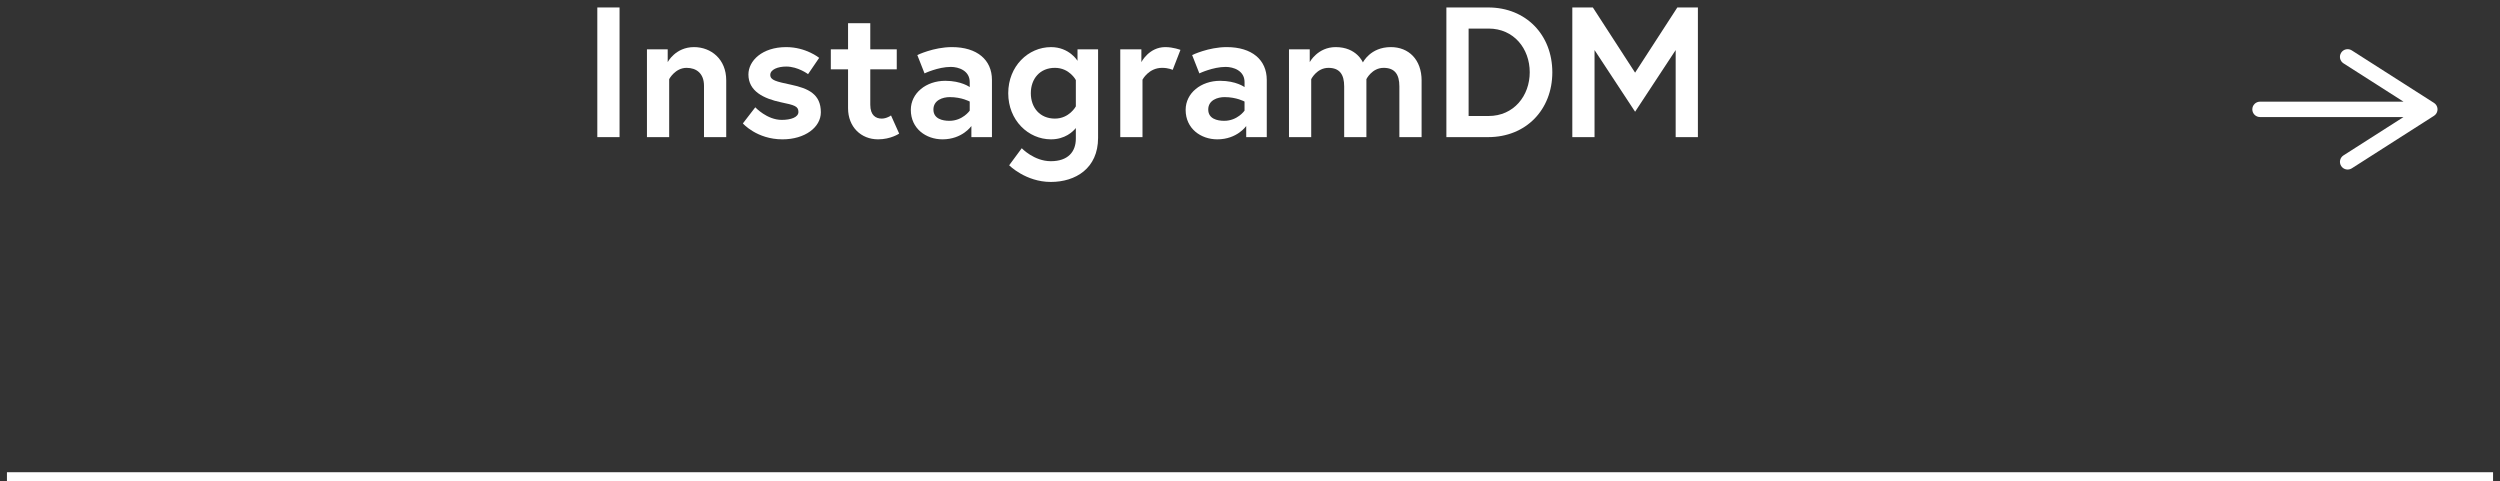
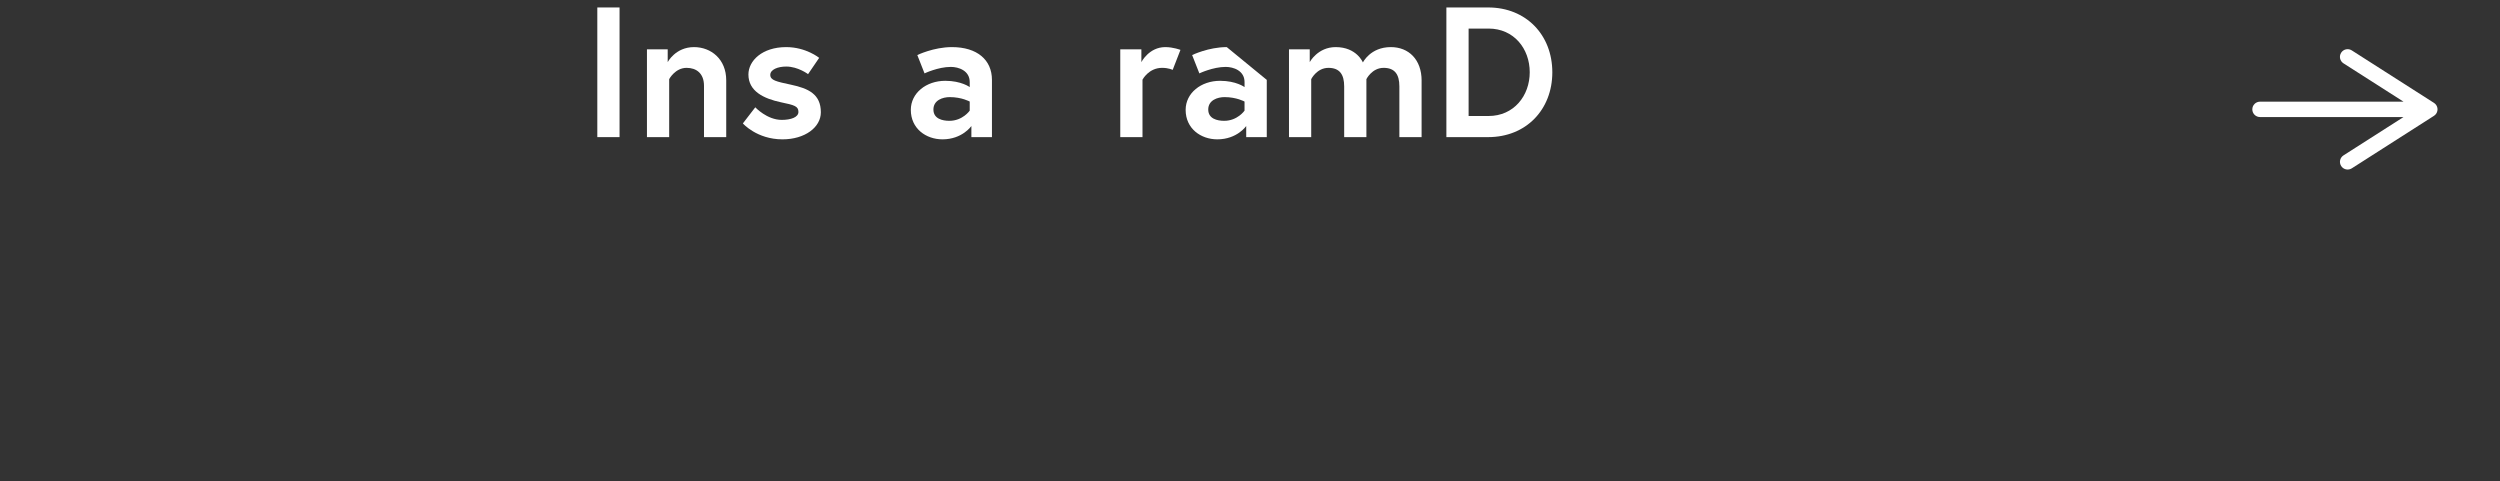
<svg xmlns="http://www.w3.org/2000/svg" width="270" height="52" viewBox="0 0 270 52">
  <rect x="0" y="0" width="270" height="52" fill="#333333" stroke="none" />
  <g isolation="isolate">
    <g id="a">
-       <rect x=".75" y="51" width="268.5" height="1" fill="#fff" isolation="isolate" mix-blend-mode="difference" stroke-width="0" />
      <path d="M64.51.806h2.401v14.003h-2.401V.806Z" fill="#fff" stroke-width="0" />
      <path d="M78.432,8.667v6.142h-2.4v-5.541c0-1.36-.84-1.94-1.881-1.94-1.24,0-1.88,1.22-1.88,1.22v6.262h-2.4V5.326h2.241v1.381s.84-1.62,2.84-1.62c1.84,0,3.48,1.3,3.48,3.58Z" fill="#fff" stroke-width="0" />
      <path d="M81.57,11.588s1.26,1.36,2.86,1.36c.979,0,1.8-.28,1.8-.86,0-.62-.439-.74-1.88-1.04-1.88-.4-3.521-1.2-3.521-3.001,0-1.48,1.48-2.96,4.08-2.96,2.141,0,3.561,1.16,3.561,1.16l-1.199,1.76s-1.08-.82-2.361-.82c-.9,0-1.721.32-1.721.9s.641.721,2.241,1.061c1.88.4,3.221,1.021,3.221,2.98,0,1.62-1.72,2.921-4.142,2.921-2.779,0-4.28-1.721-4.28-1.721l1.341-1.74Z" fill="#fff" stroke-width="0" />
-       <path d="M89.729,5.326h1.861v-2.82h2.4v2.82h2.86v2.161h-2.86v3.82c0,1.16.6,1.501,1.24,1.501.54,0,1-.341,1-.341l.881,1.961s-.9.62-2.281.62c-1.84,0-3.24-1.341-3.24-3.361v-4.2h-1.861v-2.161Z" fill="#fff" stroke-width="0" />
      <path d="M107.131,8.627v6.182h-2.221v-1.2s-.98,1.44-3.121,1.44c-1.779,0-3.42-1.16-3.42-3.181,0-1.82,1.66-3.141,3.721-3.141,1.74,0,2.641.68,2.641.68v-.54c0-1.24-1.2-1.641-2.041-1.641-1.38,0-2.84.7-2.84.7l-.78-1.98s1.761-.859,3.741-.859c2.721,0,4.32,1.38,4.32,3.54ZM104.73,11.948v-.98s-.86-.48-2.16-.48c-.74,0-1.761.32-1.761,1.341,0,1,.979,1.22,1.72,1.22,1.441,0,2.201-1.1,2.201-1.1Z" fill="#fff" stroke-width="0" />
-       <path d="M113.51,15.049c-2.46,0-4.621-2.061-4.621-4.981s2.161-4.98,4.621-4.98c1.98,0,2.861,1.479,2.861,1.479v-1.24h2.221v9.562c0,3.301-2.441,4.761-5.102,4.761-2.721,0-4.501-1.8-4.501-1.8l1.36-1.841s1.32,1.4,3.141,1.4c1.86,0,2.701-1.021,2.701-2.44v-1.141c-.32.4-1.181,1.221-2.682,1.221ZM116.191,8.647s-.681-1.32-2.262-1.32c-1.619,0-2.6,1.18-2.6,2.74s.98,2.741,2.6,2.741c1.561,0,2.262-1.32,2.262-1.32v-2.841Z" fill="#fff" stroke-width="0" />
      <path d="M127.49,5.387l-.84,2.16s-.439-.22-1.141-.22c-1.46,0-2.12,1.28-2.12,1.28v6.201h-2.4V5.326h2.28v1.381s.82-1.62,2.581-1.62c.86,0,1.64.3,1.64.3Z" fill="#fff" stroke-width="0" />
-       <path d="M136.811,8.627v6.182h-2.22v-1.2s-.98,1.44-3.121,1.44c-1.78,0-3.421-1.16-3.421-3.181,0-1.82,1.66-3.141,3.721-3.141,1.74,0,2.641.68,2.641.68v-.54c0-1.24-1.199-1.641-2.04-1.641-1.38,0-2.841.7-2.841.7l-.779-1.98s1.76-.859,3.74-.859c2.721,0,4.32,1.38,4.32,3.54ZM134.41,11.948v-.98s-.859-.48-2.16-.48c-.74,0-1.76.32-1.76,1.341,0,1,.979,1.22,1.72,1.22,1.44,0,2.2-1.1,2.2-1.1Z" fill="#fff" stroke-width="0" />
+       <path d="M136.811,8.627v6.182h-2.22v-1.2s-.98,1.44-3.121,1.44c-1.78,0-3.421-1.16-3.421-3.181,0-1.82,1.66-3.141,3.721-3.141,1.74,0,2.641.68,2.641.68v-.54c0-1.24-1.199-1.641-2.04-1.641-1.38,0-2.841.7-2.841.7l-.779-1.98s1.76-.859,3.74-.859ZM134.41,11.948v-.98s-.859-.48-2.16-.48c-.74,0-1.76.32-1.76,1.341,0,1,.979,1.22,1.72,1.22,1.44,0,2.2-1.1,2.2-1.1Z" fill="#fff" stroke-width="0" />
      <path d="M153.532,8.707v6.102h-2.4v-5.481c0-1.3-.501-2-1.7-2-1.261,0-1.861,1.22-1.861,1.22v6.262h-2.4v-5.481c0-1.3-.5-2-1.7-2-1.261,0-1.86,1.22-1.86,1.22v6.262h-2.4V5.326h2.24v1.381s.86-1.62,2.801-1.62c2.281,0,2.941,1.66,2.941,1.66,0,0,.799-1.66,3.02-1.66,1.921,0,3.321,1.34,3.321,3.62Z" fill="#fff" stroke-width="0" />
      <path d="M167.651,7.807c0,4.041-2.841,7.002-6.921,7.002h-4.521V.806h4.521c4.08,0,6.921,2.961,6.921,7.001ZM165.211,7.807c0-2.561-1.721-4.721-4.441-4.721h-2.16v9.442h2.16c2.721,0,4.441-2.181,4.441-4.722Z" fill="#fff" stroke-width="0" />
-       <path d="M172.029.806l4.561,7.041,4.562-7.041h2.221v14.003h-2.401V5.406l-4.381,6.662-4.381-6.662v9.402h-2.4V.806h2.221Z" fill="#fff" stroke-width="0" />
      <path id="b" d="M262.867,11.11l-8.876-5.669c-.387-.247-.9-.134-1.147.253-.247.387-.134.9.253,1.147h0l6.483,4.14h-15.5c-.458,0-.83.371-.83.83s.371.83.83.83h15.501l-6.482,4.14c-.387.247-.5.76-.253,1.147.247.387.76.5,1.147.253h0l8.875-5.671c.387-.245.501-.758.256-1.144-.065-.103-.153-.19-.256-.256" fill="#fff" stroke-width="0" />
    </g>
  </g>
</svg>